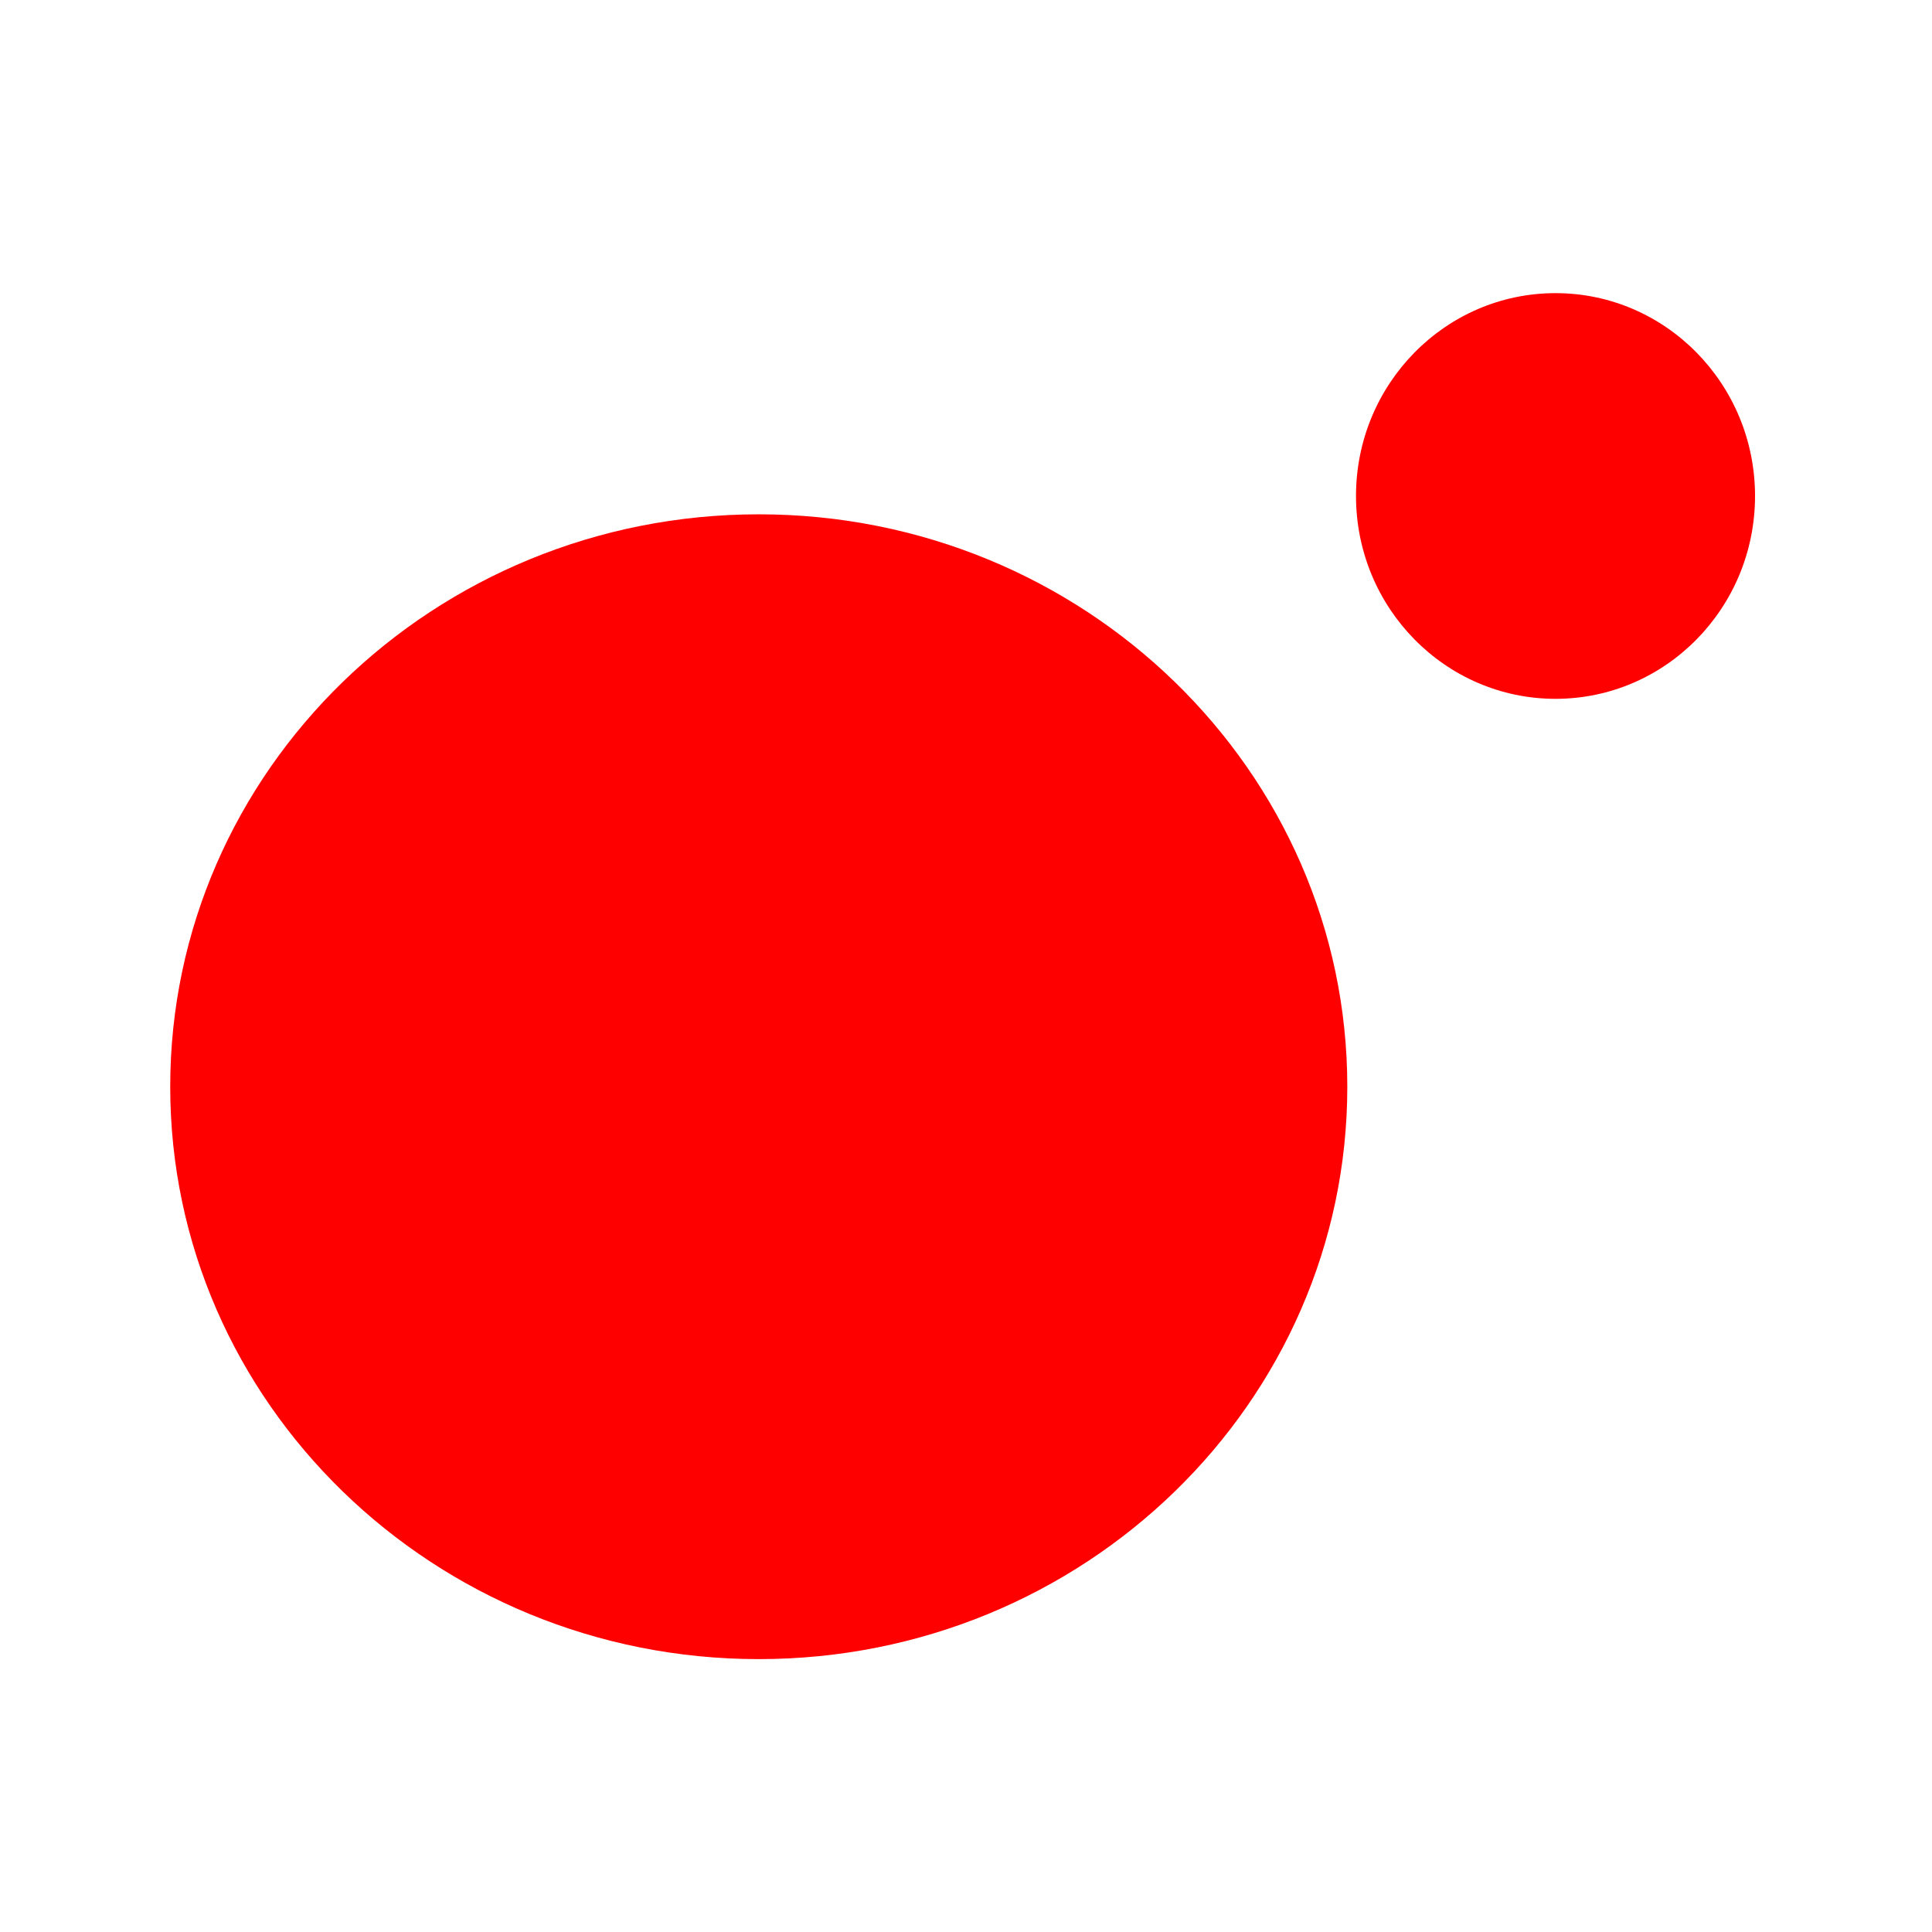
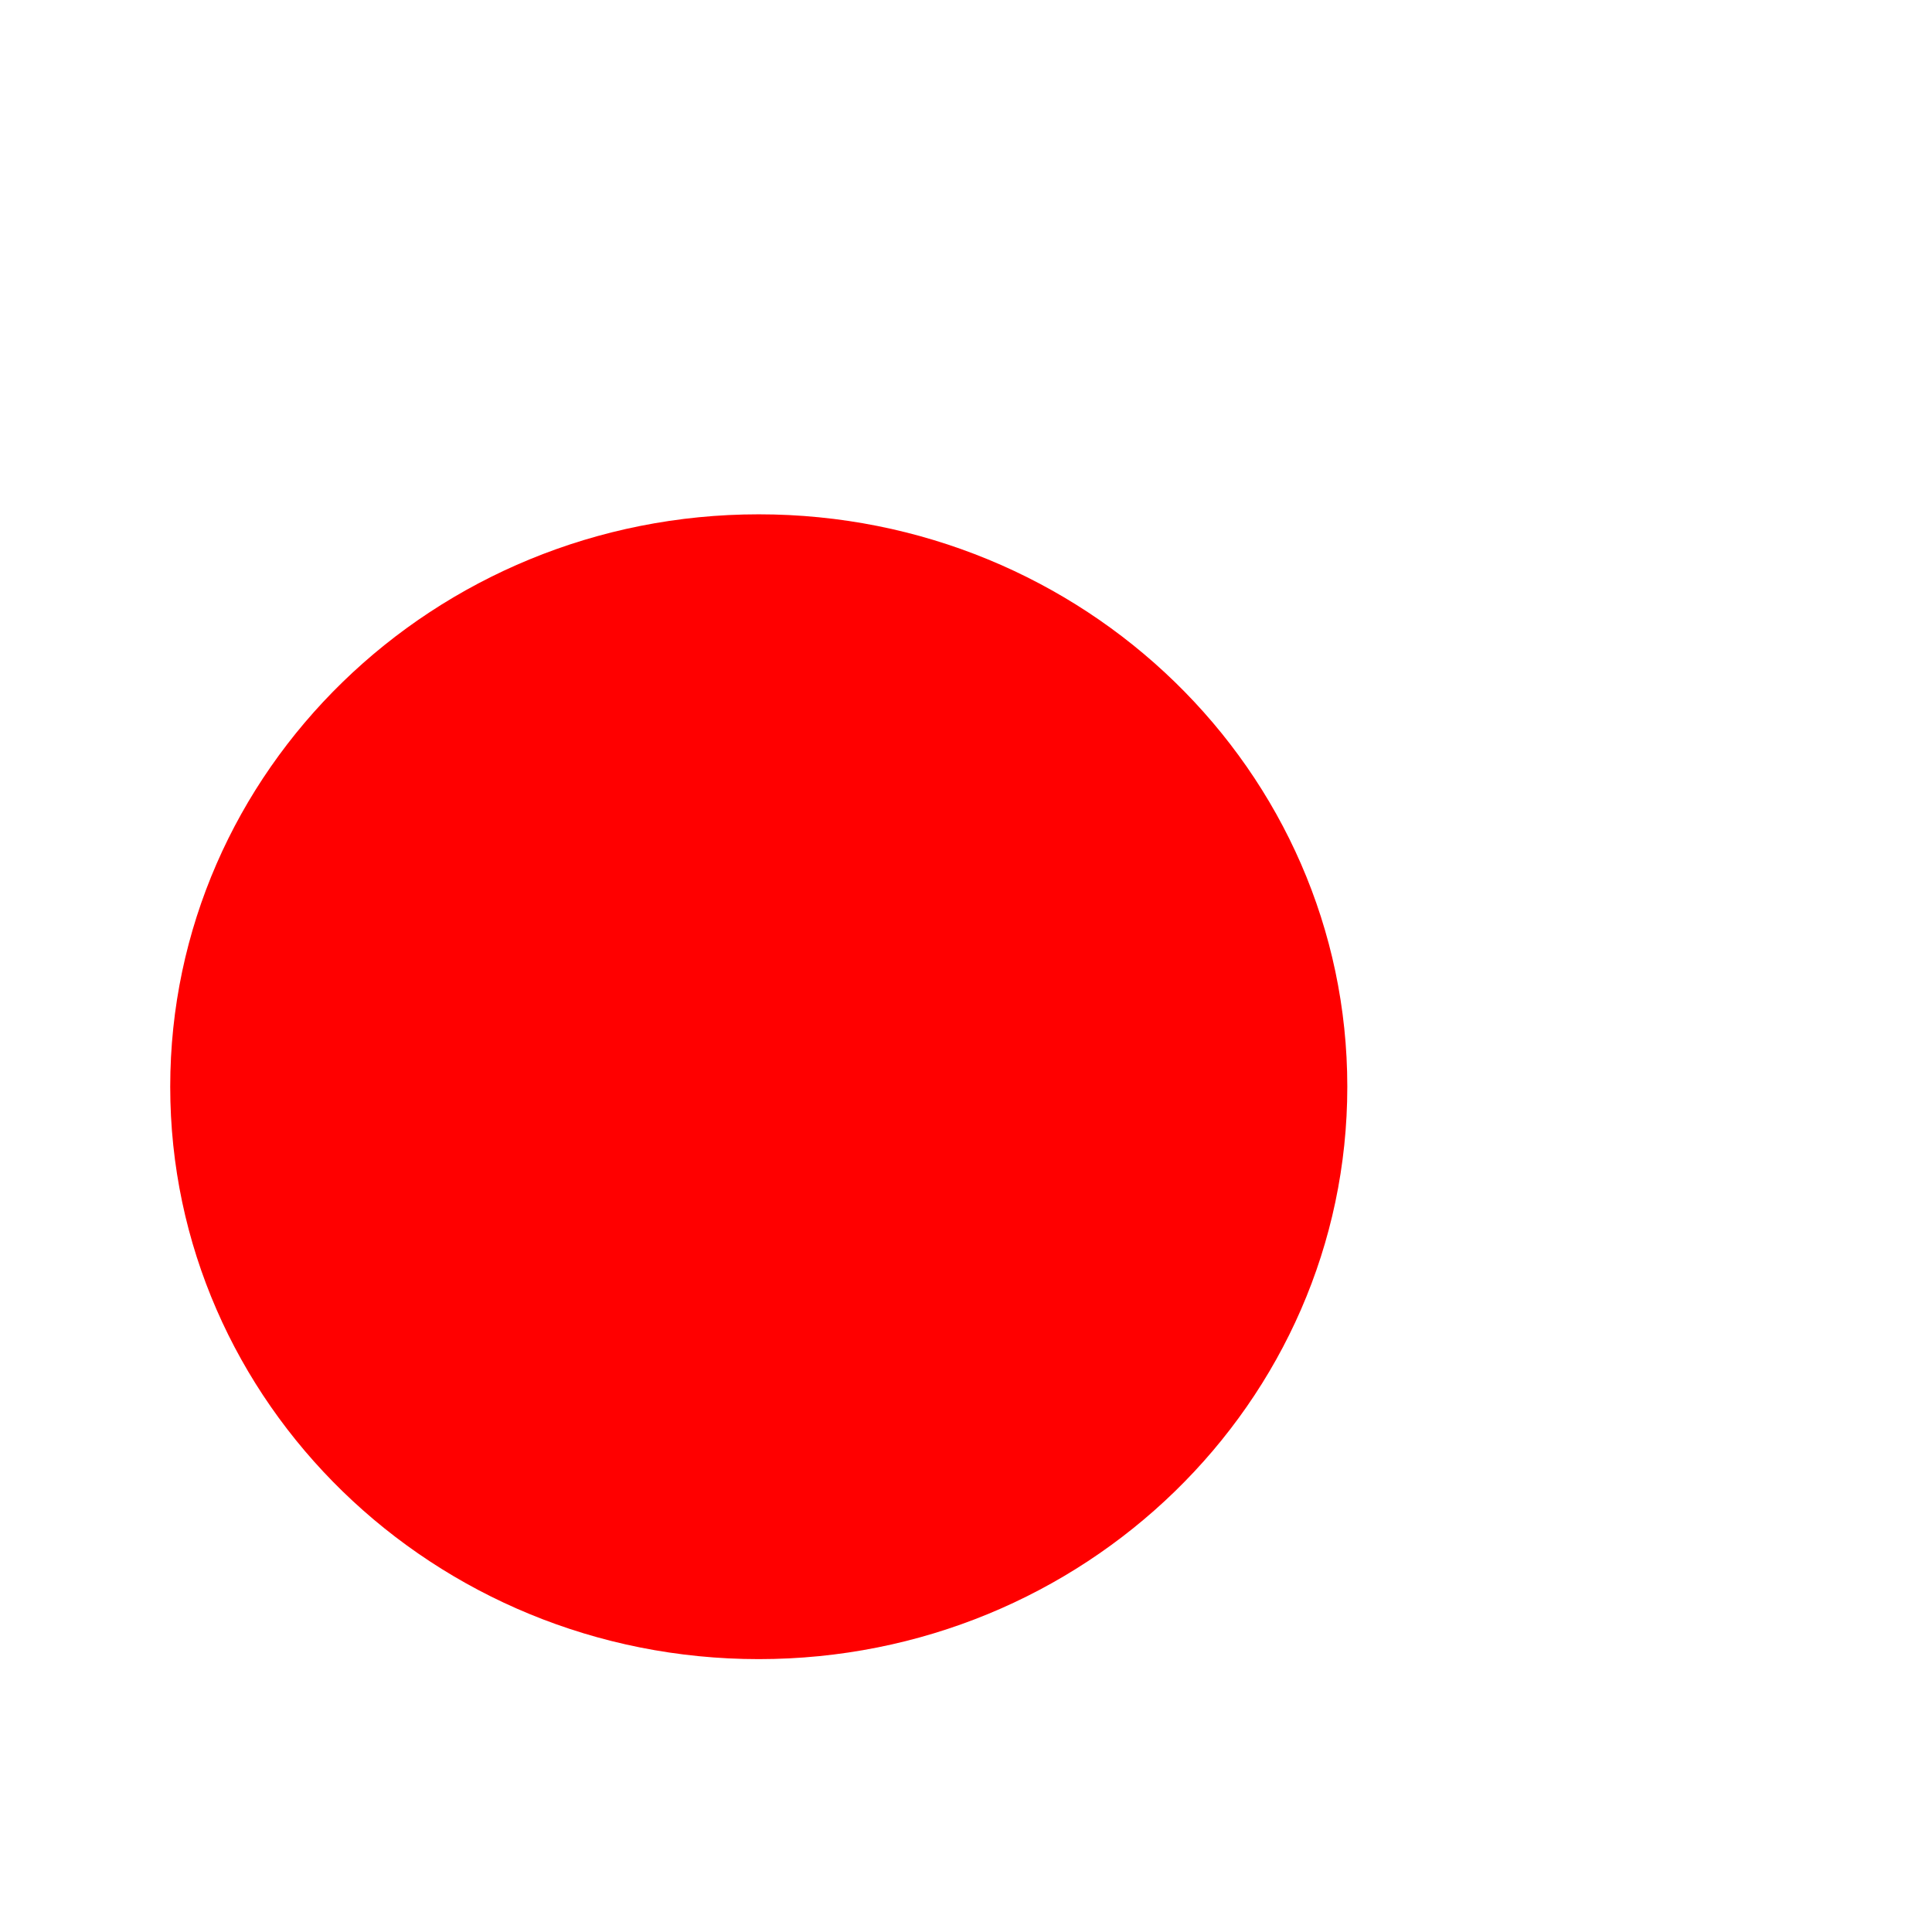
<svg xmlns="http://www.w3.org/2000/svg" version="1.1" id="Capa_1" x="0px" y="0px" width="256px" height="256px" viewBox="0 0 256 256" enable-background="new 0 0 256 256" xml:space="preserve">
  <g>
    <path id="path2279" fill="#FF0000" d="M178.525,143.996c0,41.868-34.938,75.846-77.985,75.846s-77.985-33.98-77.985-75.846   S57.493,68.15,100.54,68.15C143.587,68.148,178.525,102.128,178.525,143.996L178.525,143.996z" />
-     <path id="path2281" fill="#FF0000" d="M232.551,65.721c0,14.837-11.844,26.878-26.437,26.878   c-14.593,0-26.437-12.041-26.437-26.878s11.844-26.878,26.437-26.878S232.551,50.884,232.551,65.721z" />
  </g>
</svg>